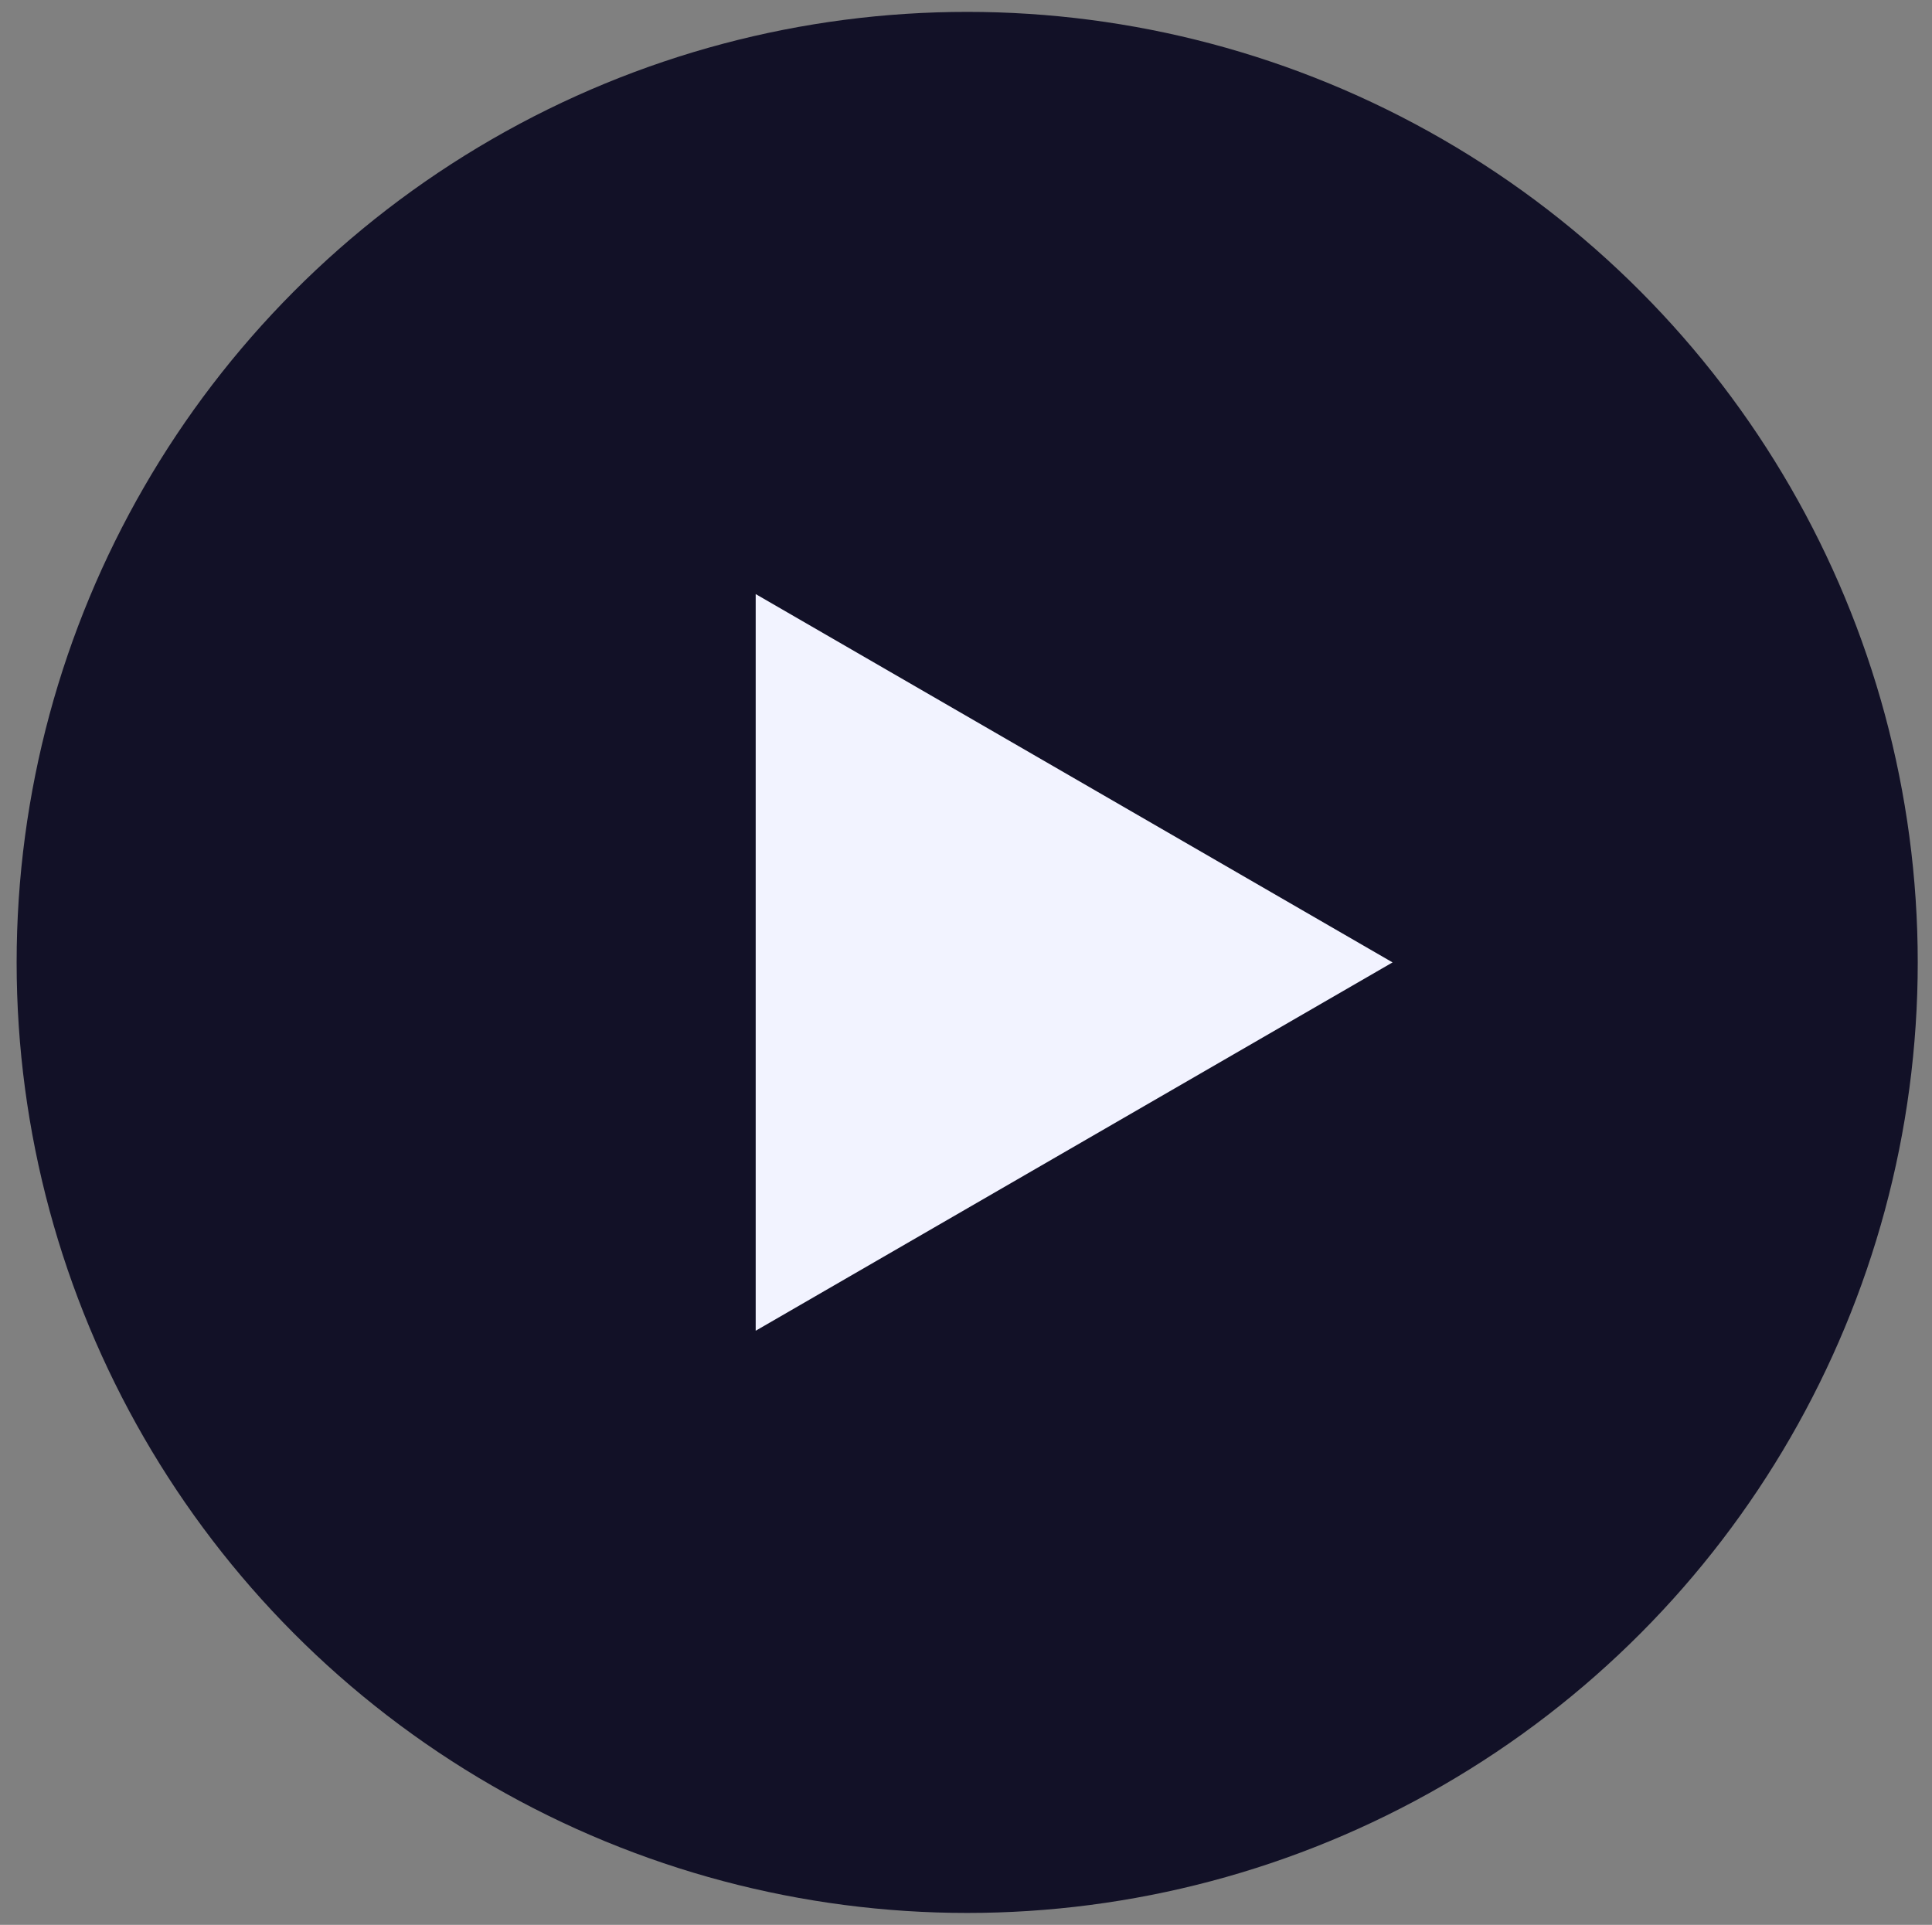
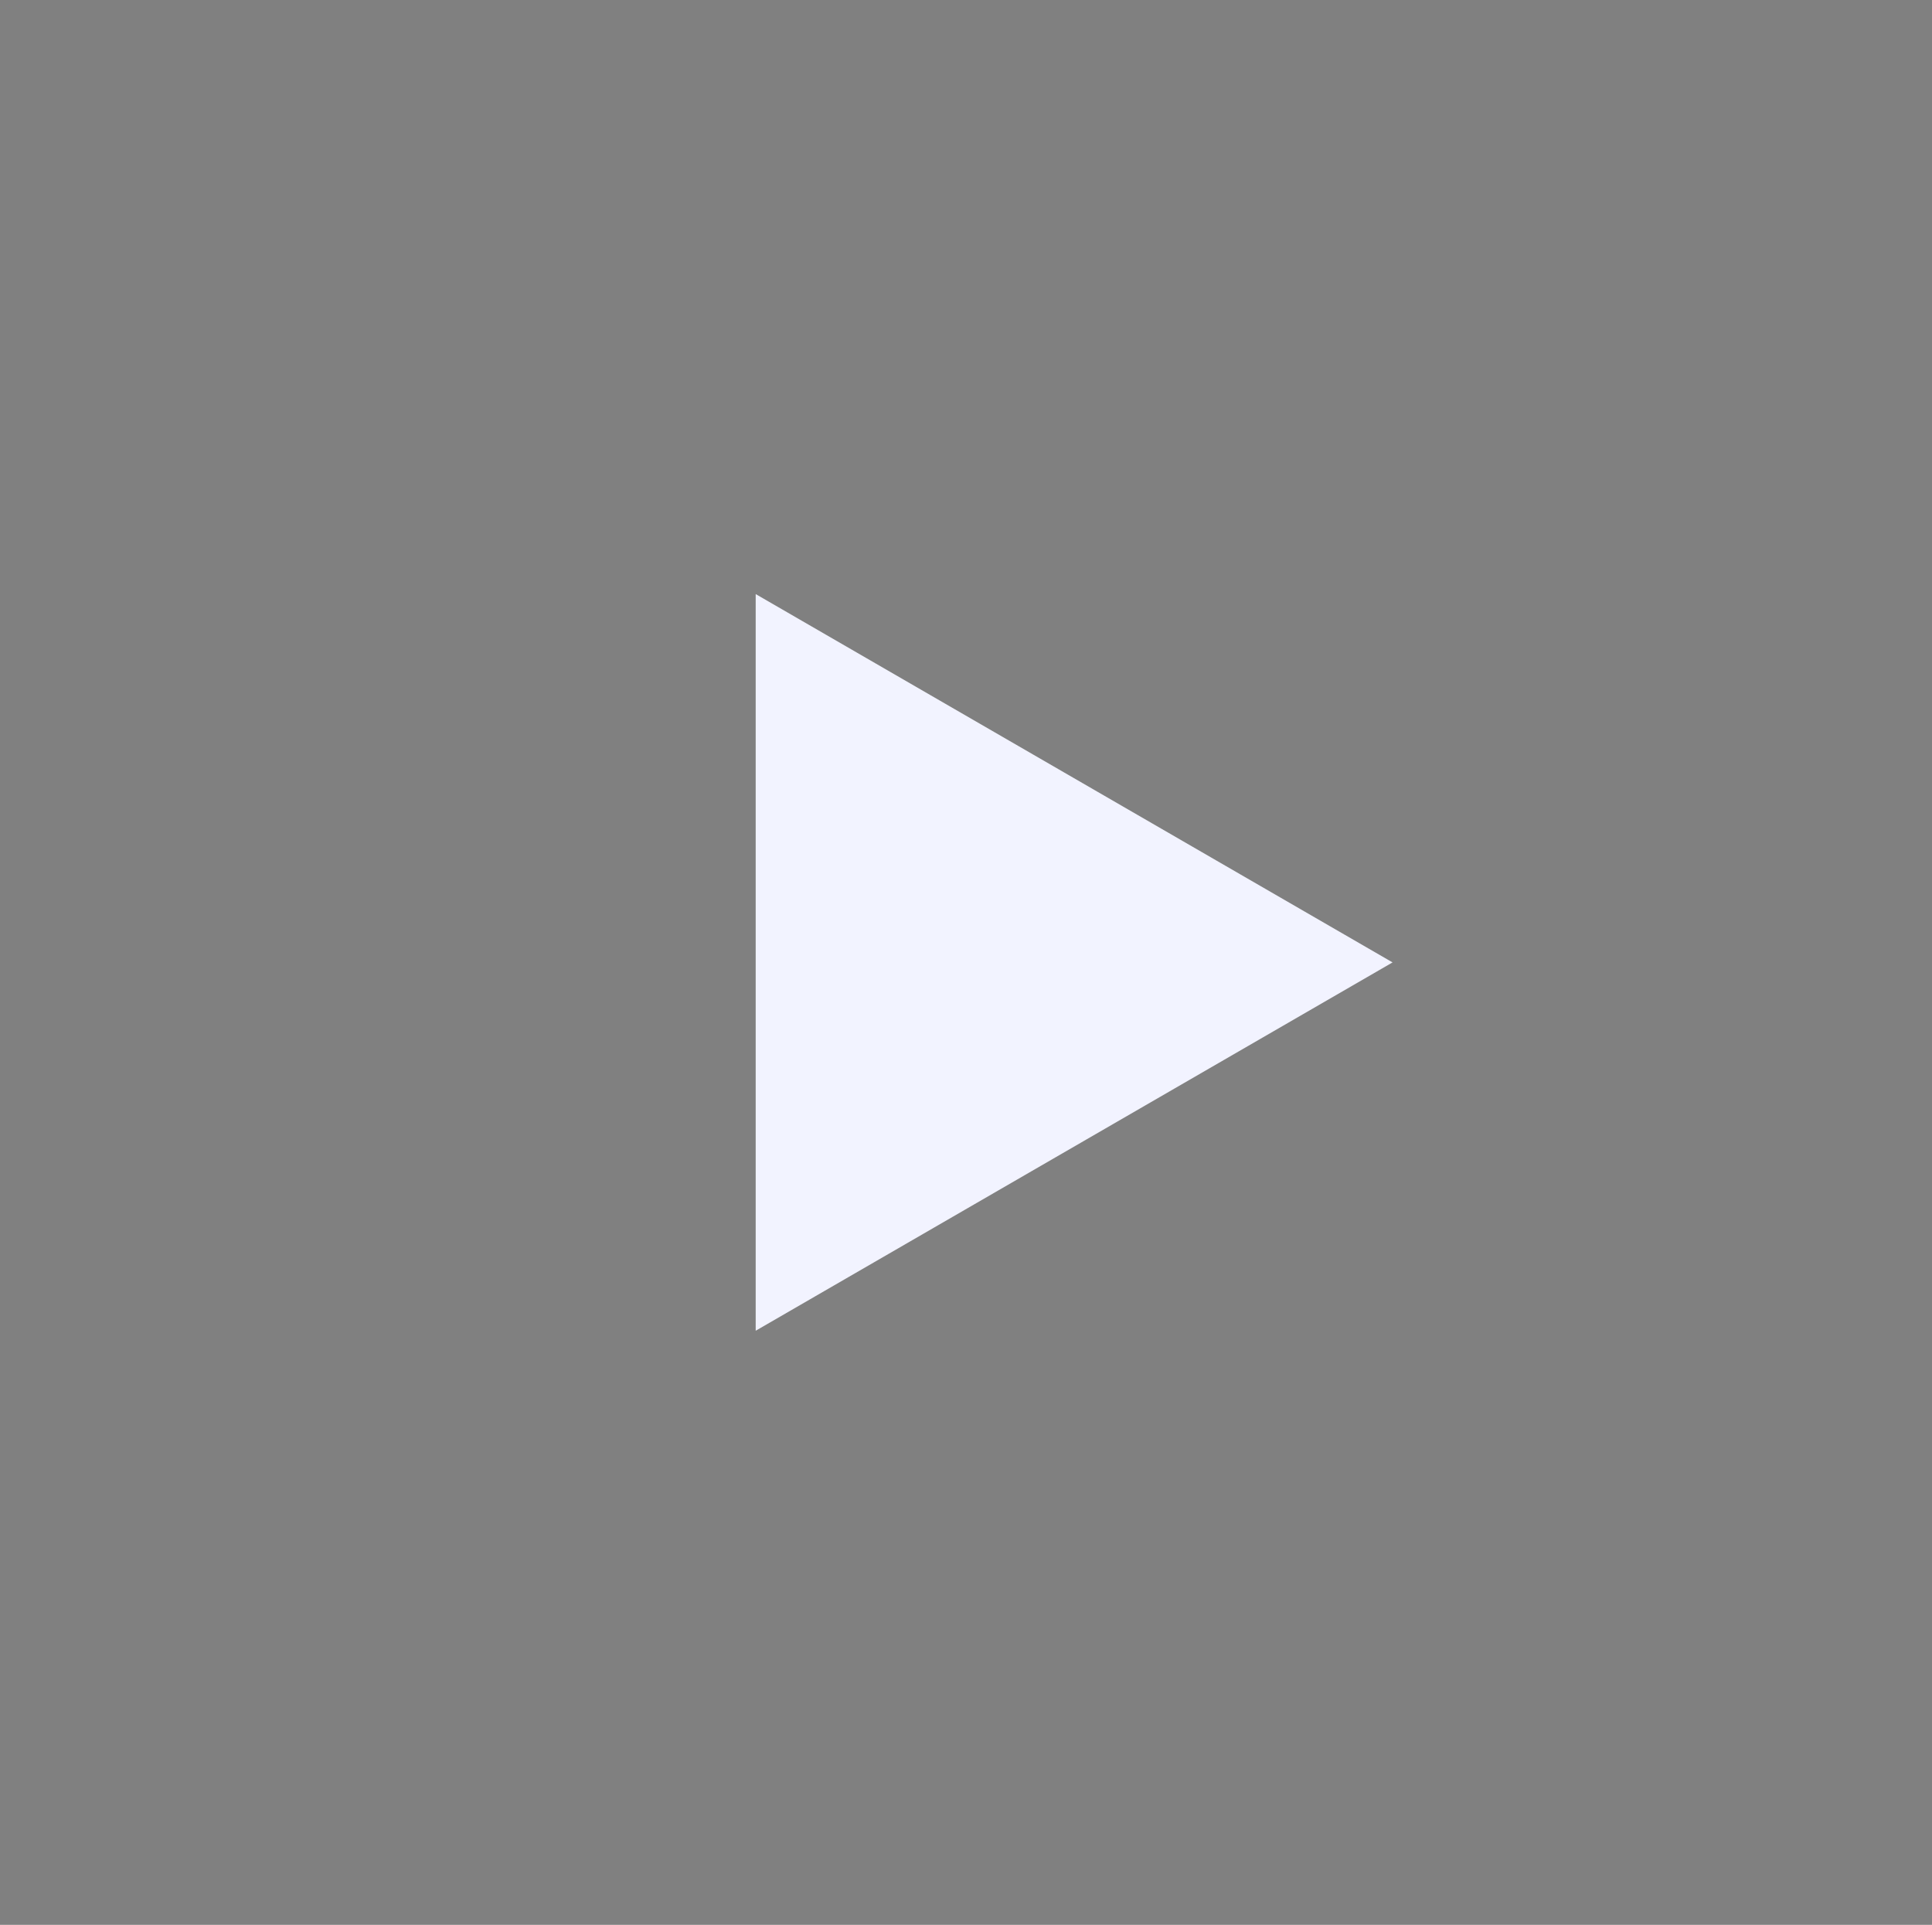
<svg xmlns="http://www.w3.org/2000/svg" xml:space="preserve" style="enable-background:new 0 0 81.3 81" viewBox="0 0 81.3 81">
  <rect x="0" y="0" width="81.3" height="81" fill="#808080" stroke="none" />
-   <circle cx="40.7" cy="40.5" r="40" style="fill:#121127" />
  <path d="M58.6 40.5 31.8 56V25l26.8 15.5z" style="fill:#f2f3ff" />
</svg>